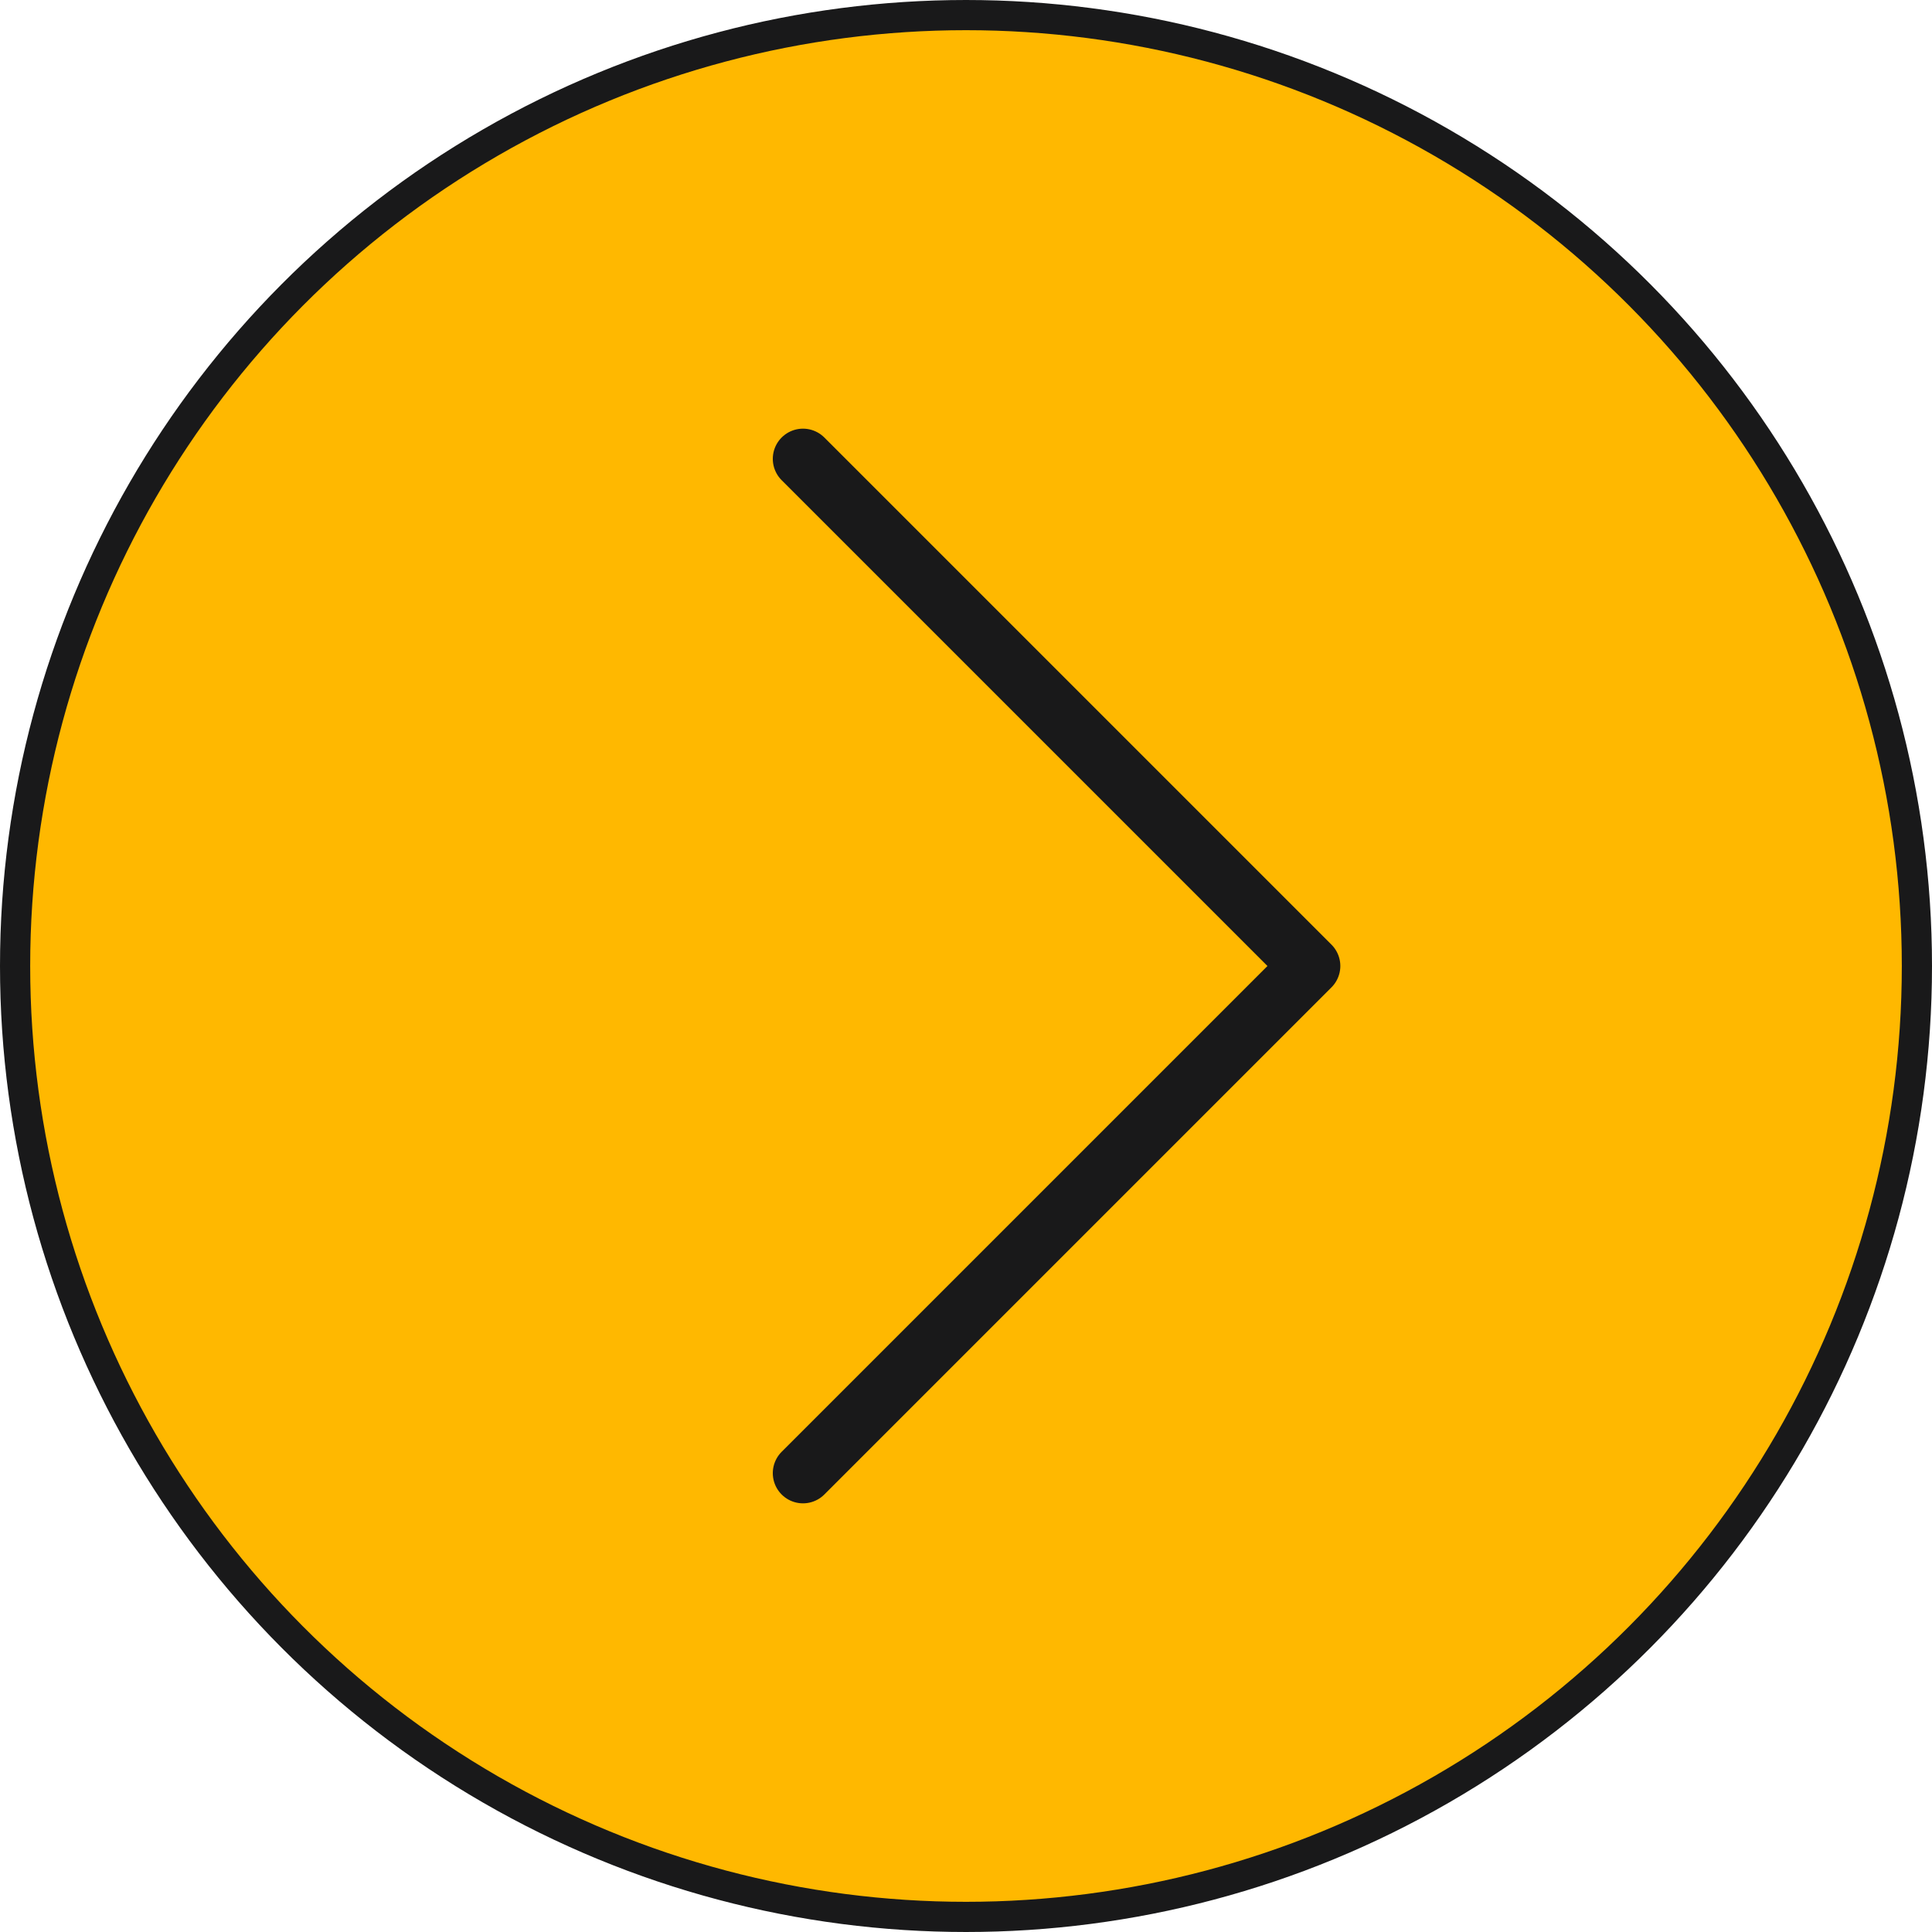
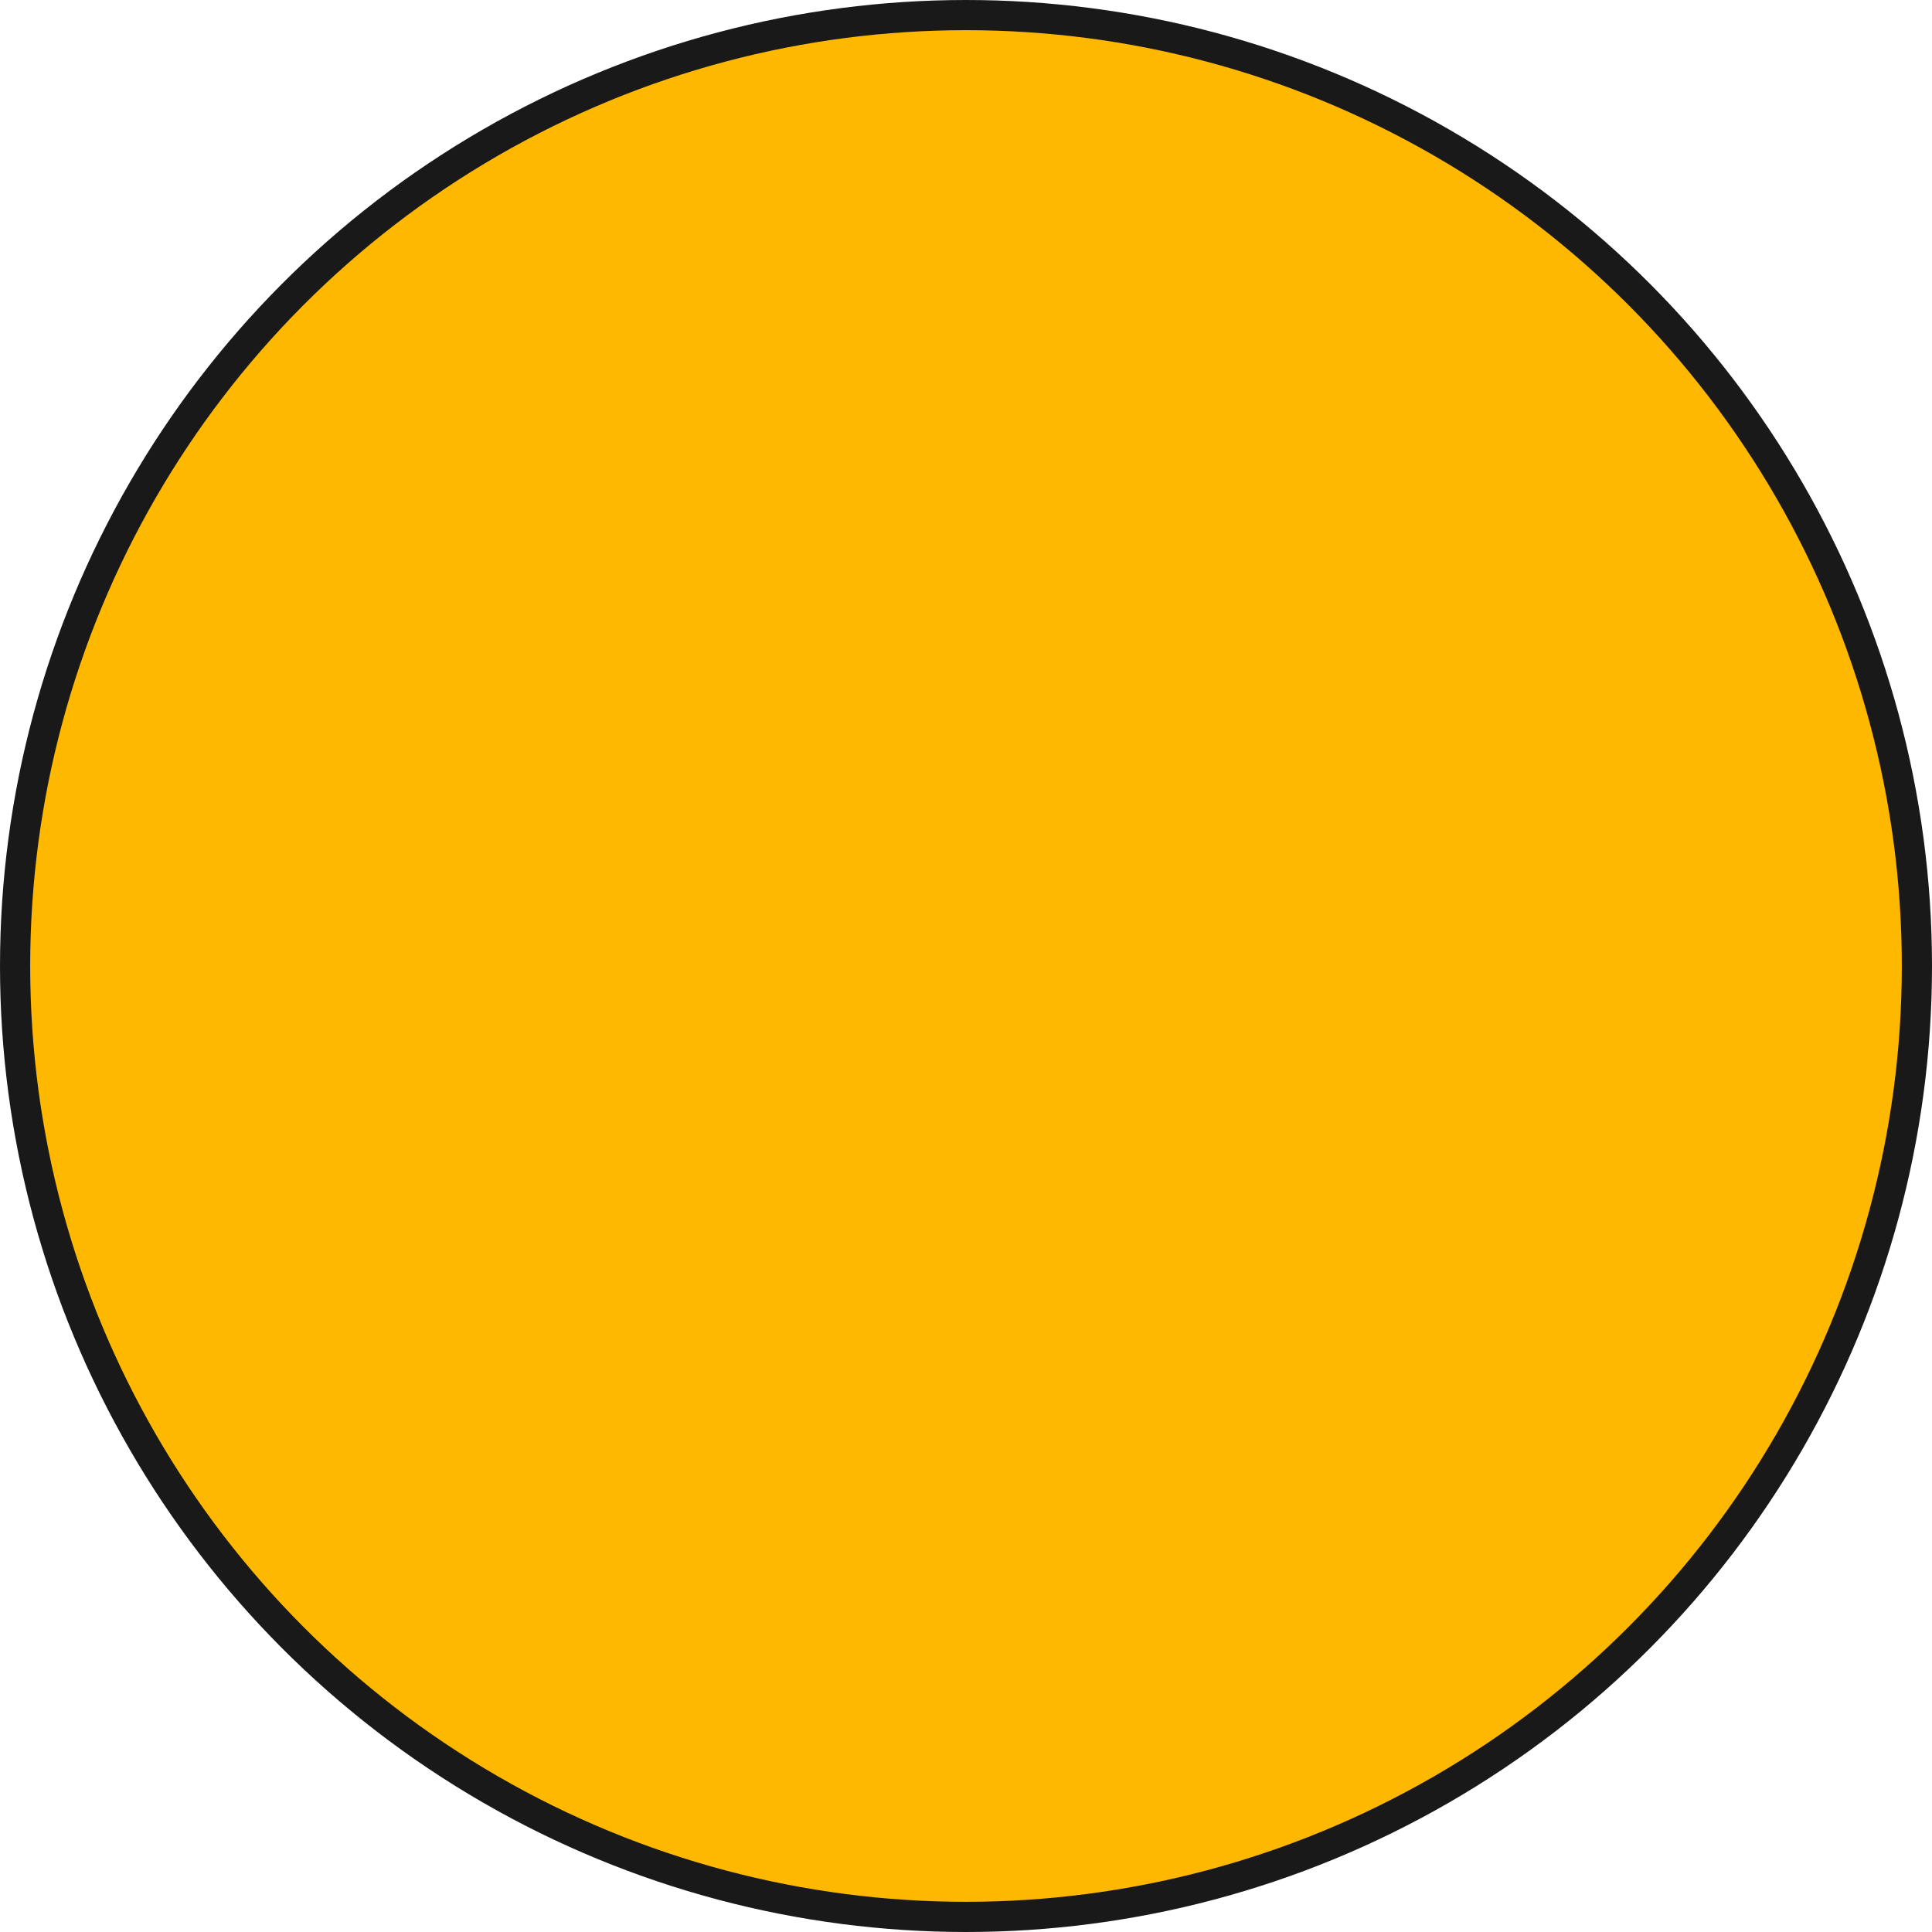
<svg xmlns="http://www.w3.org/2000/svg" id="Layer_2" viewBox="0 0 64 64">
  <defs>
    <style>.cls-1{fill:none;stroke-linecap:round;stroke-linejoin:round;stroke-width:2px;}.cls-1,.cls-2{stroke:#19191a;}.cls-2{fill:#ffb800;stroke-miterlimit:10;}</style>
  </defs>
  <g id="Layer_1-2">
    <circle class="cls-2" cx="32" cy="32" r="31.5" />
-     <polyline class="cls-1" points="26.6 48.8 43.4 32 26.6 15.2" />
  </g>
</svg>